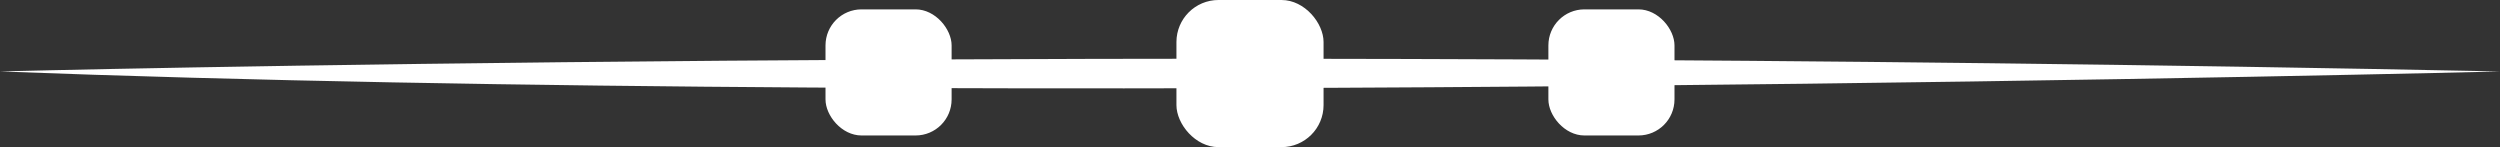
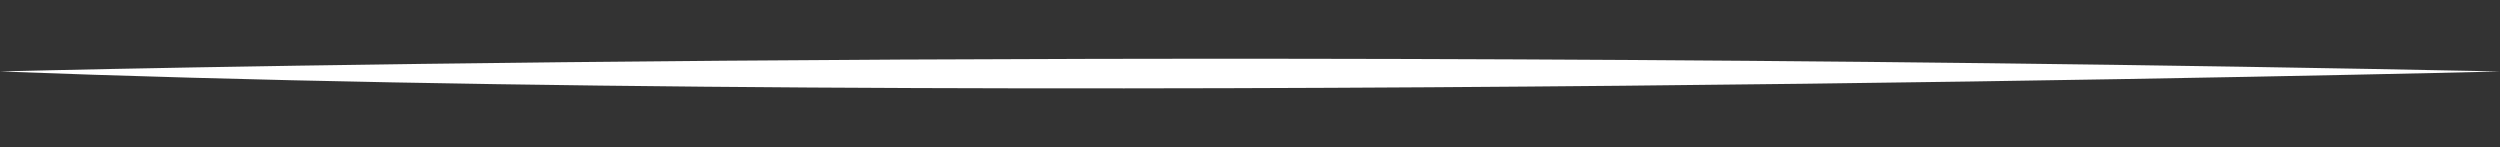
<svg xmlns="http://www.w3.org/2000/svg" id="Layer_2" viewBox="0 0 1903.16 112">
  <rect x="0" y="0" width="1903.16" height="112" fill="#333333" stroke="none" />
  <defs>
    <style>.cls-1{fill:#fff;stroke-width:0px;}</style>
  </defs>
  <g id="Layer_1-2">
    <path class="cls-1" d="m0,54.39s834.43-21.76,1903.16,0c0,0-1146.83,29.02-1903.16,0Z" />
-     <rect class="cls-1" x="895.58" width="112" height="112" rx="32" ry="32" />
-     <rect class="cls-1" x="1178.73" y="7.13" width="96" height="96" rx="27.43" ry="27.43" />
-     <rect class="cls-1" x="628.43" y="7.13" width="96" height="96" rx="27.43" ry="27.43" />
  </g>
</svg>